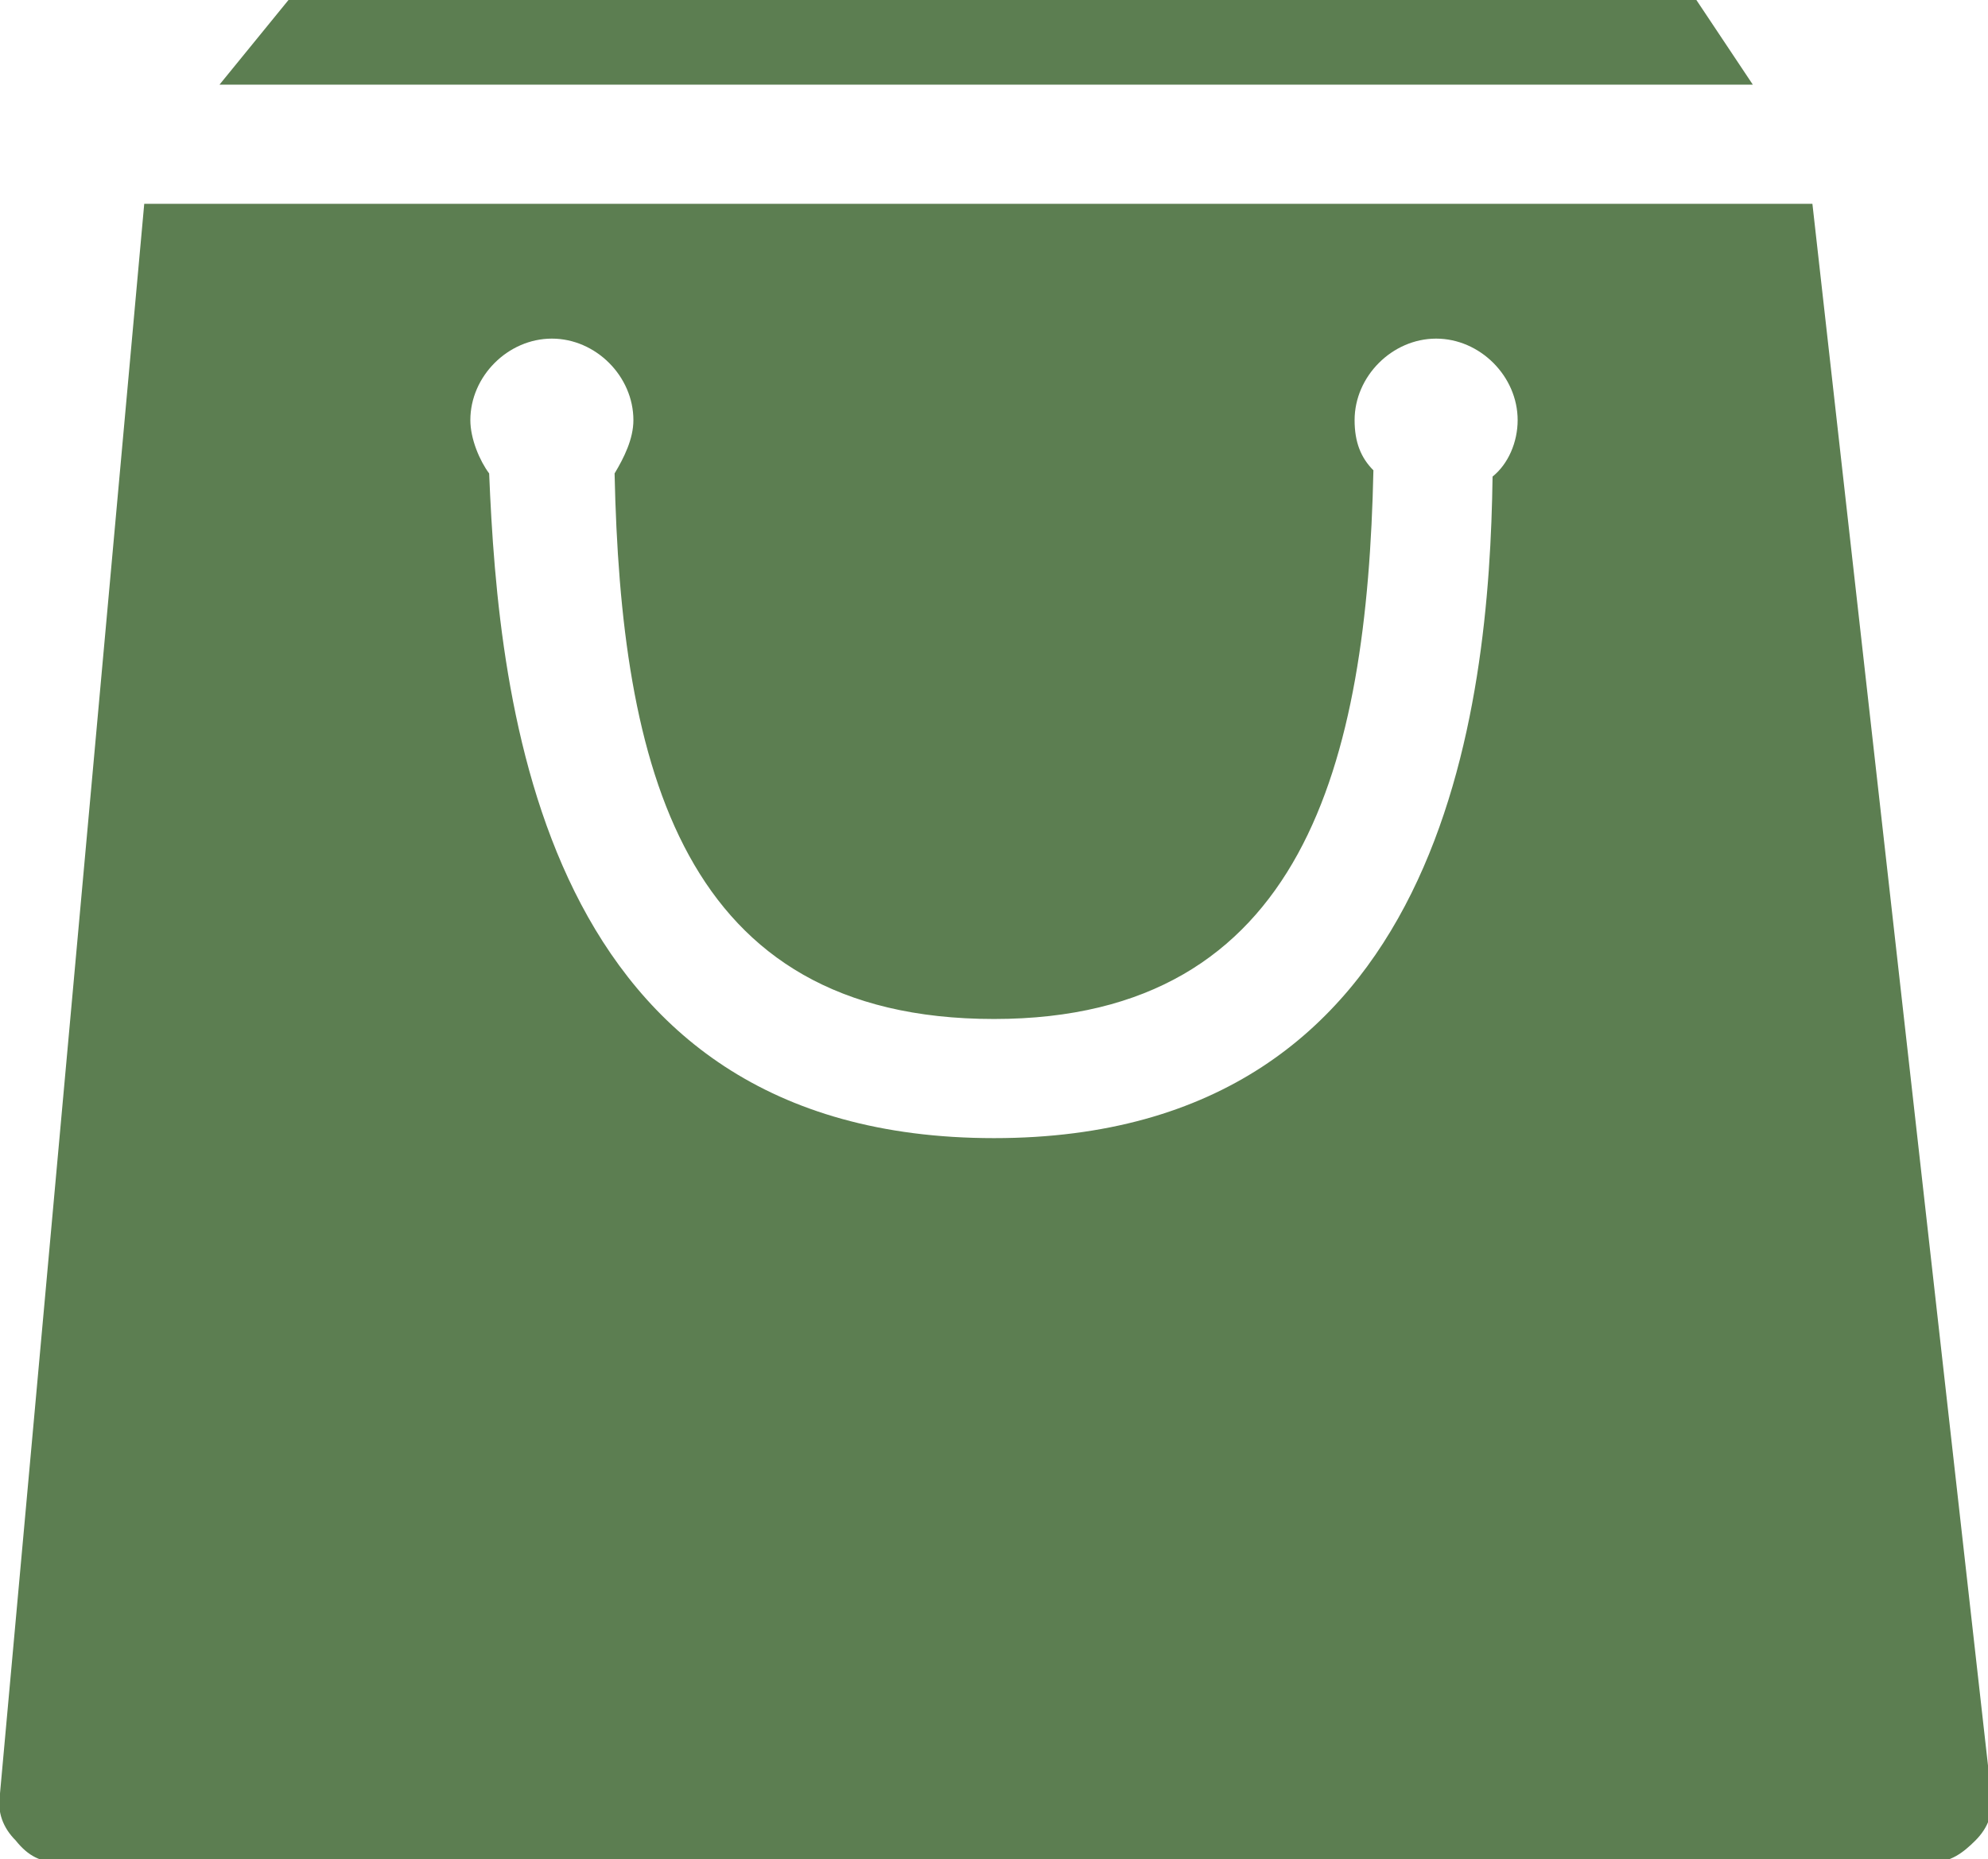
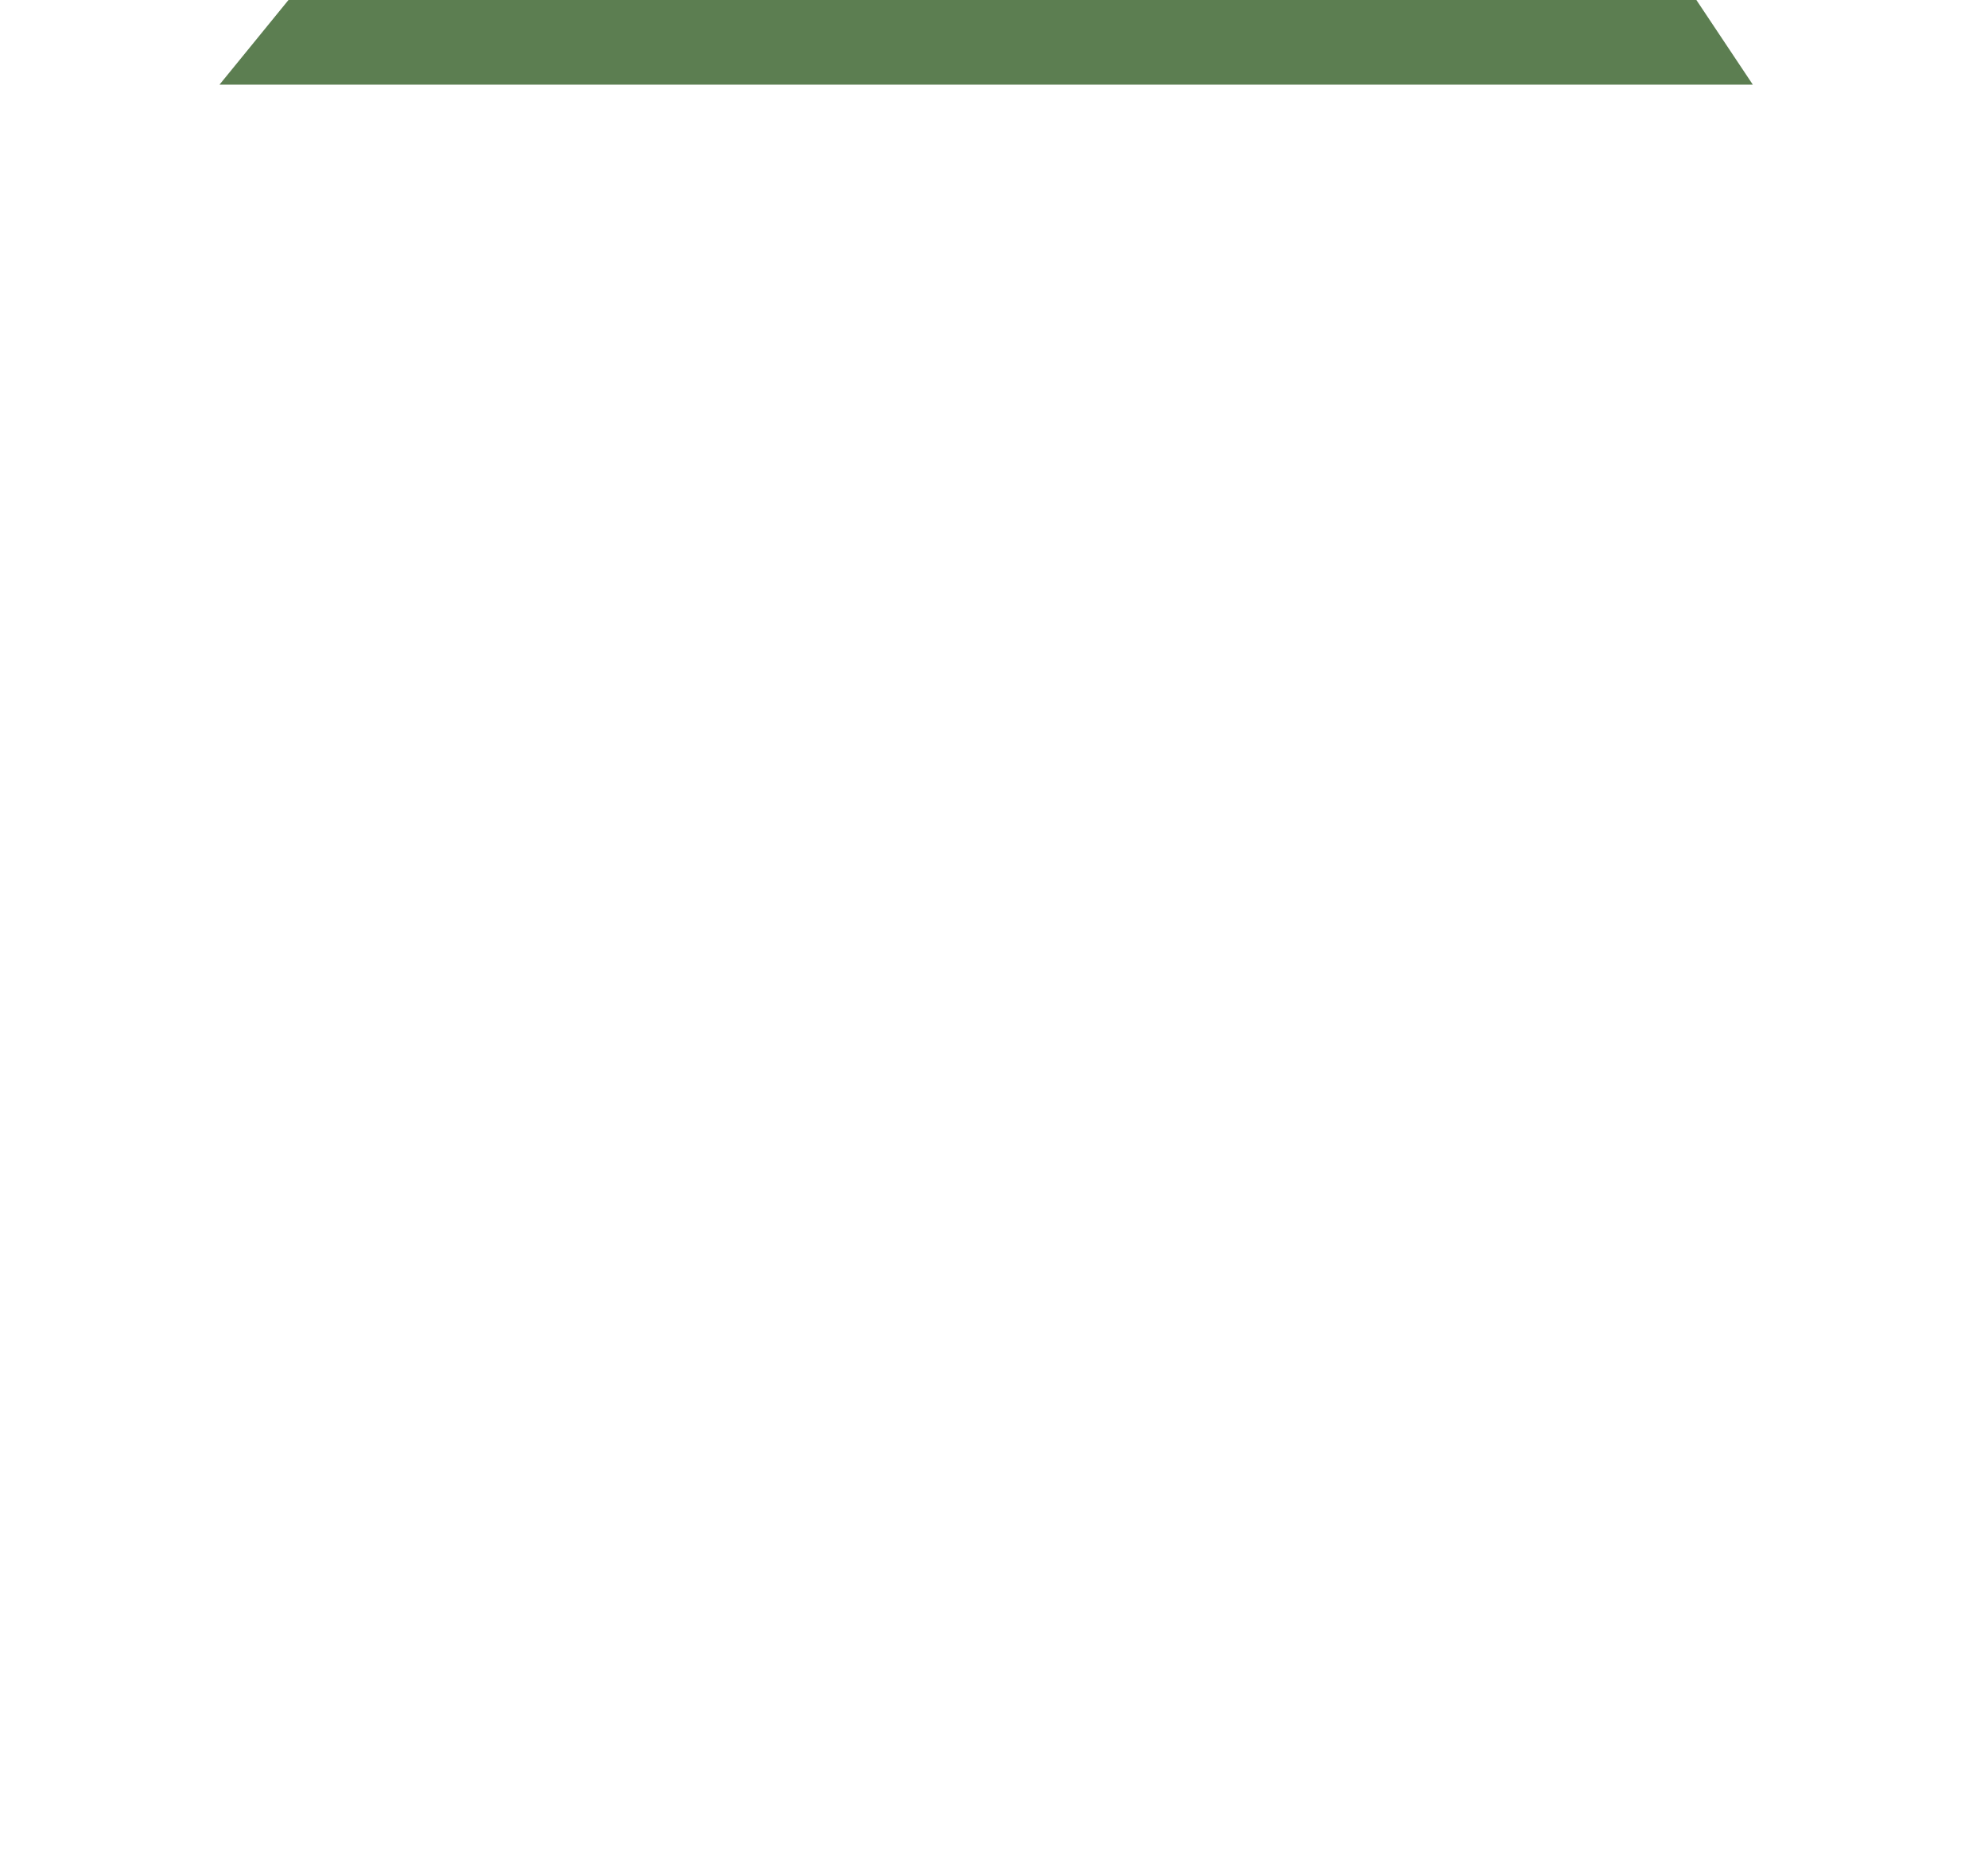
<svg xmlns="http://www.w3.org/2000/svg" xmlns:xlink="http://www.w3.org/1999/xlink" version="1.1" id="Livello_1" x="0px" y="0px" viewBox="0 0 63.4 59.3" style="enable-background:new 0 0 63.4 59.3;" xml:space="preserve">
  <style type="text/css">
	.st0{fill:#5C7E51;}
	.st1{clip-path:url(#SVGID_2_);fill:#5C7E51;}
</style>
  <path class="st0" d="M9.2,0L7,2.7h48.9L54.1,0H9.2z" />
  <g>
    <g>
      <defs>
-         <rect id="SVGID_1_" y="0" width="63.4" height="59.3" />
-       </defs>
+         </defs>
      <clipPath id="SVGID_2_">
        <use xlink:href="#SVGID_1_" style="overflow:visible;" />
      </clipPath>
-       <path class="st1" d="M57.8,6.5H4.6L0,57.2c-0.1,0.6,0.1,1.1,0.5,1.5c0.4,0.5,0.8,0.7,1.4,0.7h59.7c0.6,0,1-0.3,1.4-0.7    s0.6-0.9,0.5-1.5L57.8,6.5L57.8,6.5z M47.6,15.2c-0.1,7.3-1.5,21.1-15.9,21.1c-14.5,0-15.8-13.9-16.1-21.2    C15.3,14.7,15,14,15,13.4c0-1.4,1.2-2.6,2.6-2.6s2.6,1.2,2.6,2.6c0,0.6-0.3,1.2-0.6,1.7c0.2,9.3,2.1,17.4,12.1,17.4    c9.9,0,11.9-8.2,12.1-17.5c-0.4-0.4-0.6-0.9-0.6-1.6c0-1.4,1.2-2.6,2.6-2.6c1.4,0,2.6,1.2,2.6,2.6C48.4,14.1,48.1,14.8,47.6,15.2" />
+       <path class="st1" d="M57.8,6.5H4.6L0,57.2c-0.1,0.6,0.1,1.1,0.5,1.5c0.4,0.5,0.8,0.7,1.4,0.7h59.7c0.6,0,1-0.3,1.4-0.7    L57.8,6.5L57.8,6.5z M47.6,15.2c-0.1,7.3-1.5,21.1-15.9,21.1c-14.5,0-15.8-13.9-16.1-21.2    C15.3,14.7,15,14,15,13.4c0-1.4,1.2-2.6,2.6-2.6s2.6,1.2,2.6,2.6c0,0.6-0.3,1.2-0.6,1.7c0.2,9.3,2.1,17.4,12.1,17.4    c9.9,0,11.9-8.2,12.1-17.5c-0.4-0.4-0.6-0.9-0.6-1.6c0-1.4,1.2-2.6,2.6-2.6c1.4,0,2.6,1.2,2.6,2.6C48.4,14.1,48.1,14.8,47.6,15.2" />
    </g>
  </g>
</svg>